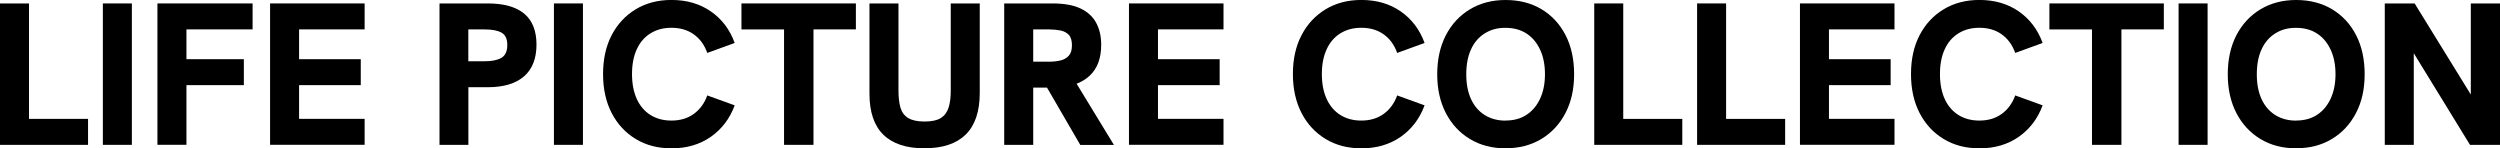
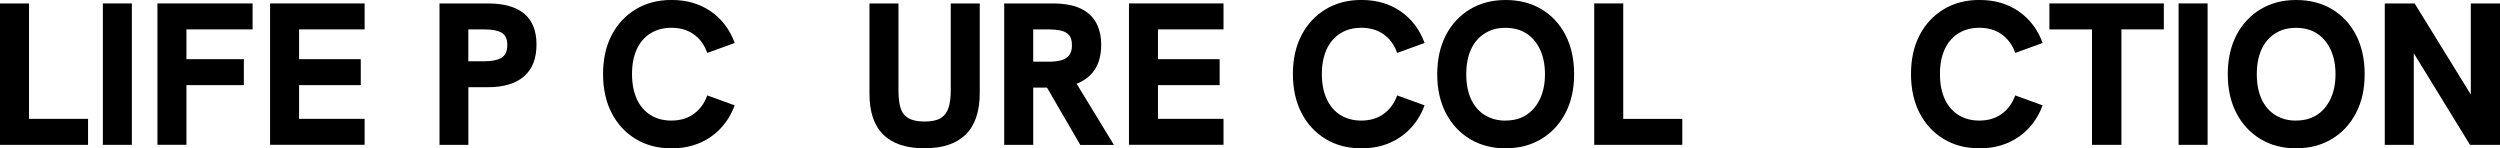
<svg xmlns="http://www.w3.org/2000/svg" id="_レイヤー_1" version="1.1" viewBox="0 0 531.79 31.55">
  <path d="M0,30.82V.73h6.17v24.56h12.56v5.52H0Z" />
  <path d="M21.88,30.82V.73h6.17v30.08h-6.17Z" />
  <path d="M33.49,30.82V.73h20.24v5.52h-14.07v6.34h12.21v5.52h-12.21v12.69h-6.17Z" />
  <path d="M57.45,30.82V.73h20.11v5.52h-13.94v6.34h13.12v5.52h-13.12v7.17h13.94v5.52h-20.11Z" />
  <path d="M93.49,30.82V.73h10.27c3.42,0,6.01.73,7.75,2.18,1.74,1.45,2.61,3.65,2.61,6.58s-.88,5.22-2.65,6.75c-1.77,1.54-4.34,2.31-7.7,2.31h-4.14v12.26h-6.13ZM99.62,13.03h3.5c1.52,0,2.7-.24,3.54-.73.83-.49,1.25-1.4,1.25-2.72s-.4-2.14-1.19-2.61c-.79-.47-1.99-.71-3.6-.71h-3.5v6.78Z" />
-   <path d="M117.83,30.82V.73h6.17v30.08h-6.17Z" />
  <path d="M142.82,31.55c-2.88,0-5.41-.66-7.6-1.99-2.19-1.32-3.89-3.17-5.11-5.52-1.22-2.36-1.83-5.12-1.83-8.29s.61-5.92,1.83-8.27c1.22-2.34,2.93-4.18,5.11-5.5,2.19-1.32,4.72-1.99,7.6-1.99,3.25,0,6.05.81,8.39,2.44,2.35,1.63,4.04,3.86,5.07,6.71l-5.83,2.12c-.6-1.7-1.56-3.01-2.87-3.95-1.31-.94-2.9-1.4-4.77-1.4-1.7,0-3.18.4-4.45,1.19-1.27.79-2.24,1.92-2.91,3.39-.68,1.47-1.01,3.22-1.01,5.27s.34,3.81,1.01,5.29c.68,1.48,1.65,2.62,2.91,3.41,1.27.79,2.75,1.19,4.45,1.19,1.87,0,3.46-.47,4.77-1.42,1.31-.95,2.27-2.26,2.87-3.93l5.83,2.11c-1.04,2.82-2.73,5.05-5.07,6.69-2.35,1.64-5.14,2.46-8.39,2.46Z" />
-   <path d="M166.78,30.82V6.26h-9.06V.73h24.34v5.52h-9.02v24.56h-6.26Z" />
  <path d="M196.69,31.55c-3.88,0-6.81-.96-8.78-2.89-1.97-1.93-2.96-4.83-2.96-8.72V.73h6.17v18.52c0,1.47.14,2.69.43,3.67.29.98.84,1.71,1.66,2.2.82.49,1.98.73,3.47.73s2.64-.24,3.43-.73c.79-.49,1.34-1.22,1.66-2.2.32-.98.47-2.19.47-3.63V.73h6.17v18.99c0,3.97-.99,6.94-2.98,8.89-1.99,1.96-4.91,2.93-8.76,2.93Z" />
  <path d="M213.61,30.82V.73h10.27c2.47,0,4.47.36,5.98,1.08,1.51.72,2.62,1.74,3.32,3.06.71,1.32,1.06,2.88,1.06,4.66,0,2.85-.81,5.04-2.44,6.56-1.63,1.53-3.92,2.37-6.88,2.55h-5.14v12.17h-6.17ZM219.78,13.12h3.45c.83,0,1.62-.09,2.35-.26.73-.17,1.32-.51,1.77-1.01.45-.5.67-1.24.67-2.22s-.22-1.75-.67-2.22c-.45-.47-1.04-.78-1.77-.93-.73-.14-1.52-.22-2.35-.22h-3.45v6.86ZM229.79,30.82l-7.47-12.86,6.34-.73,8.29,13.6h-7.17Z" />
  <path d="M240.15,30.82V.73h20.11v5.52h-13.94v6.34h13.12v5.52h-13.12v7.17h13.94v5.52h-20.11Z" />
  <path d="M289.57,31.55c-2.88,0-5.41-.66-7.6-1.99s-3.89-3.17-5.11-5.52c-1.22-2.36-1.84-5.12-1.84-8.29s.61-5.92,1.84-8.27c1.22-2.34,2.93-4.18,5.11-5.5,2.19-1.32,4.72-1.99,7.6-1.99,3.25,0,6.05.81,8.39,2.44,2.34,1.63,4.04,3.86,5.07,6.71l-5.83,2.12c-.6-1.7-1.56-3.01-2.87-3.95-1.31-.94-2.9-1.4-4.77-1.4-1.7,0-3.18.4-4.45,1.19-1.27.79-2.24,1.92-2.91,3.39-.68,1.47-1.02,3.22-1.02,5.27s.34,3.81,1.02,5.29c.68,1.48,1.65,2.62,2.91,3.41,1.27.79,2.75,1.19,4.45,1.19,1.87,0,3.46-.47,4.77-1.42,1.31-.95,2.27-2.26,2.87-3.93l5.83,2.11c-1.04,2.82-2.73,5.05-5.07,6.69-2.35,1.64-5.14,2.46-8.39,2.46Z" />
  <path d="M320.26,31.55c-2.88,0-5.41-.66-7.6-1.99-2.19-1.32-3.89-3.17-5.11-5.52-1.22-2.36-1.83-5.11-1.83-8.24s.61-5.93,1.83-8.29c1.22-2.36,2.93-4.2,5.11-5.52,2.19-1.32,4.72-1.99,7.6-1.99s5.45.65,7.64,1.96c2.19,1.31,3.89,3.14,5.11,5.5,1.22,2.36,1.83,5.14,1.83,8.33s-.62,5.93-1.86,8.29c-1.24,2.36-2.95,4.19-5.14,5.5-2.19,1.31-4.72,1.96-7.6,1.96ZM320.26,25.64c1.73,0,3.21-.4,4.45-1.21s2.2-1.95,2.89-3.43c.69-1.48,1.04-3.22,1.04-5.2s-.34-3.76-1.04-5.24c-.69-1.48-1.65-2.63-2.89-3.43-1.24-.81-2.73-1.21-4.49-1.21s-3.14.4-4.4,1.19c-1.27.79-2.24,1.92-2.91,3.39-.68,1.47-1.01,3.24-1.01,5.31s.34,3.8,1.01,5.27c.68,1.47,1.65,2.6,2.91,3.39,1.27.79,2.75,1.19,4.45,1.19Z" />
  <path d="M339.12,30.82V.73h6.17v24.56h12.56v5.52h-18.73Z" />
-   <path d="M361,30.82V.73h6.17v24.56h12.56v5.52h-18.73Z" />
-   <path d="M382.88,30.82V.73h20.11v5.52h-13.94v6.34h13.12v5.52h-13.12v7.17h13.94v5.52h-20.11Z" />
  <path d="M421.04,31.55c-2.88,0-5.41-.66-7.6-1.99-2.19-1.32-3.89-3.17-5.11-5.52-1.22-2.36-1.83-5.12-1.83-8.29s.61-5.92,1.83-8.27c1.22-2.34,2.93-4.18,5.11-5.5,2.19-1.32,4.72-1.99,7.6-1.99,3.25,0,6.05.81,8.39,2.44,2.34,1.63,4.04,3.86,5.07,6.71l-5.83,2.12c-.6-1.7-1.56-3.01-2.87-3.95-1.31-.94-2.9-1.4-4.77-1.4-1.7,0-3.18.4-4.45,1.19-1.27.79-2.24,1.92-2.91,3.39-.68,1.47-1.01,3.22-1.01,5.27s.34,3.81,1.01,5.29c.68,1.48,1.65,2.62,2.91,3.41,1.27.79,2.75,1.19,4.45,1.19,1.87,0,3.46-.47,4.77-1.42,1.31-.95,2.27-2.26,2.87-3.93l5.83,2.11c-1.04,2.82-2.73,5.05-5.07,6.69-2.35,1.64-5.14,2.46-8.39,2.46Z" />
  <path d="M445,30.82V6.26h-9.06V.73h24.34v5.52h-9.02v24.56h-6.26Z" />
  <path d="M463.42,30.82V.73h6.17v30.08h-6.17Z" />
  <path d="M488.42,31.55c-2.88,0-5.41-.66-7.6-1.99-2.19-1.32-3.89-3.17-5.11-5.52-1.22-2.36-1.83-5.11-1.83-8.24s.61-5.93,1.83-8.29c1.22-2.36,2.93-4.2,5.11-5.52,2.19-1.32,4.72-1.99,7.6-1.99s5.45.65,7.64,1.96c2.19,1.31,3.89,3.14,5.11,5.5,1.22,2.36,1.83,5.14,1.83,8.33s-.62,5.93-1.86,8.29c-1.24,2.36-2.95,4.19-5.14,5.5-2.19,1.31-4.72,1.96-7.6,1.96ZM488.42,25.64c1.73,0,3.21-.4,4.45-1.21s2.2-1.95,2.89-3.43c.69-1.48,1.04-3.22,1.04-5.2s-.34-3.76-1.04-5.24c-.69-1.48-1.65-2.63-2.89-3.43-1.24-.81-2.73-1.21-4.49-1.21s-3.14.4-4.4,1.19c-1.27.79-2.24,1.92-2.91,3.39-.68,1.47-1.01,3.24-1.01,5.31s.34,3.8,1.01,5.27c.68,1.47,1.65,2.6,2.91,3.39,1.27.79,2.75,1.19,4.45,1.19Z" />
  <path d="M507.28,30.82V.73h6.35l13.55,21.97h-1.6V.73h6.22v30.08h-6.39l-13.51-22.01h1.55v22.01h-6.17Z" />
</svg>